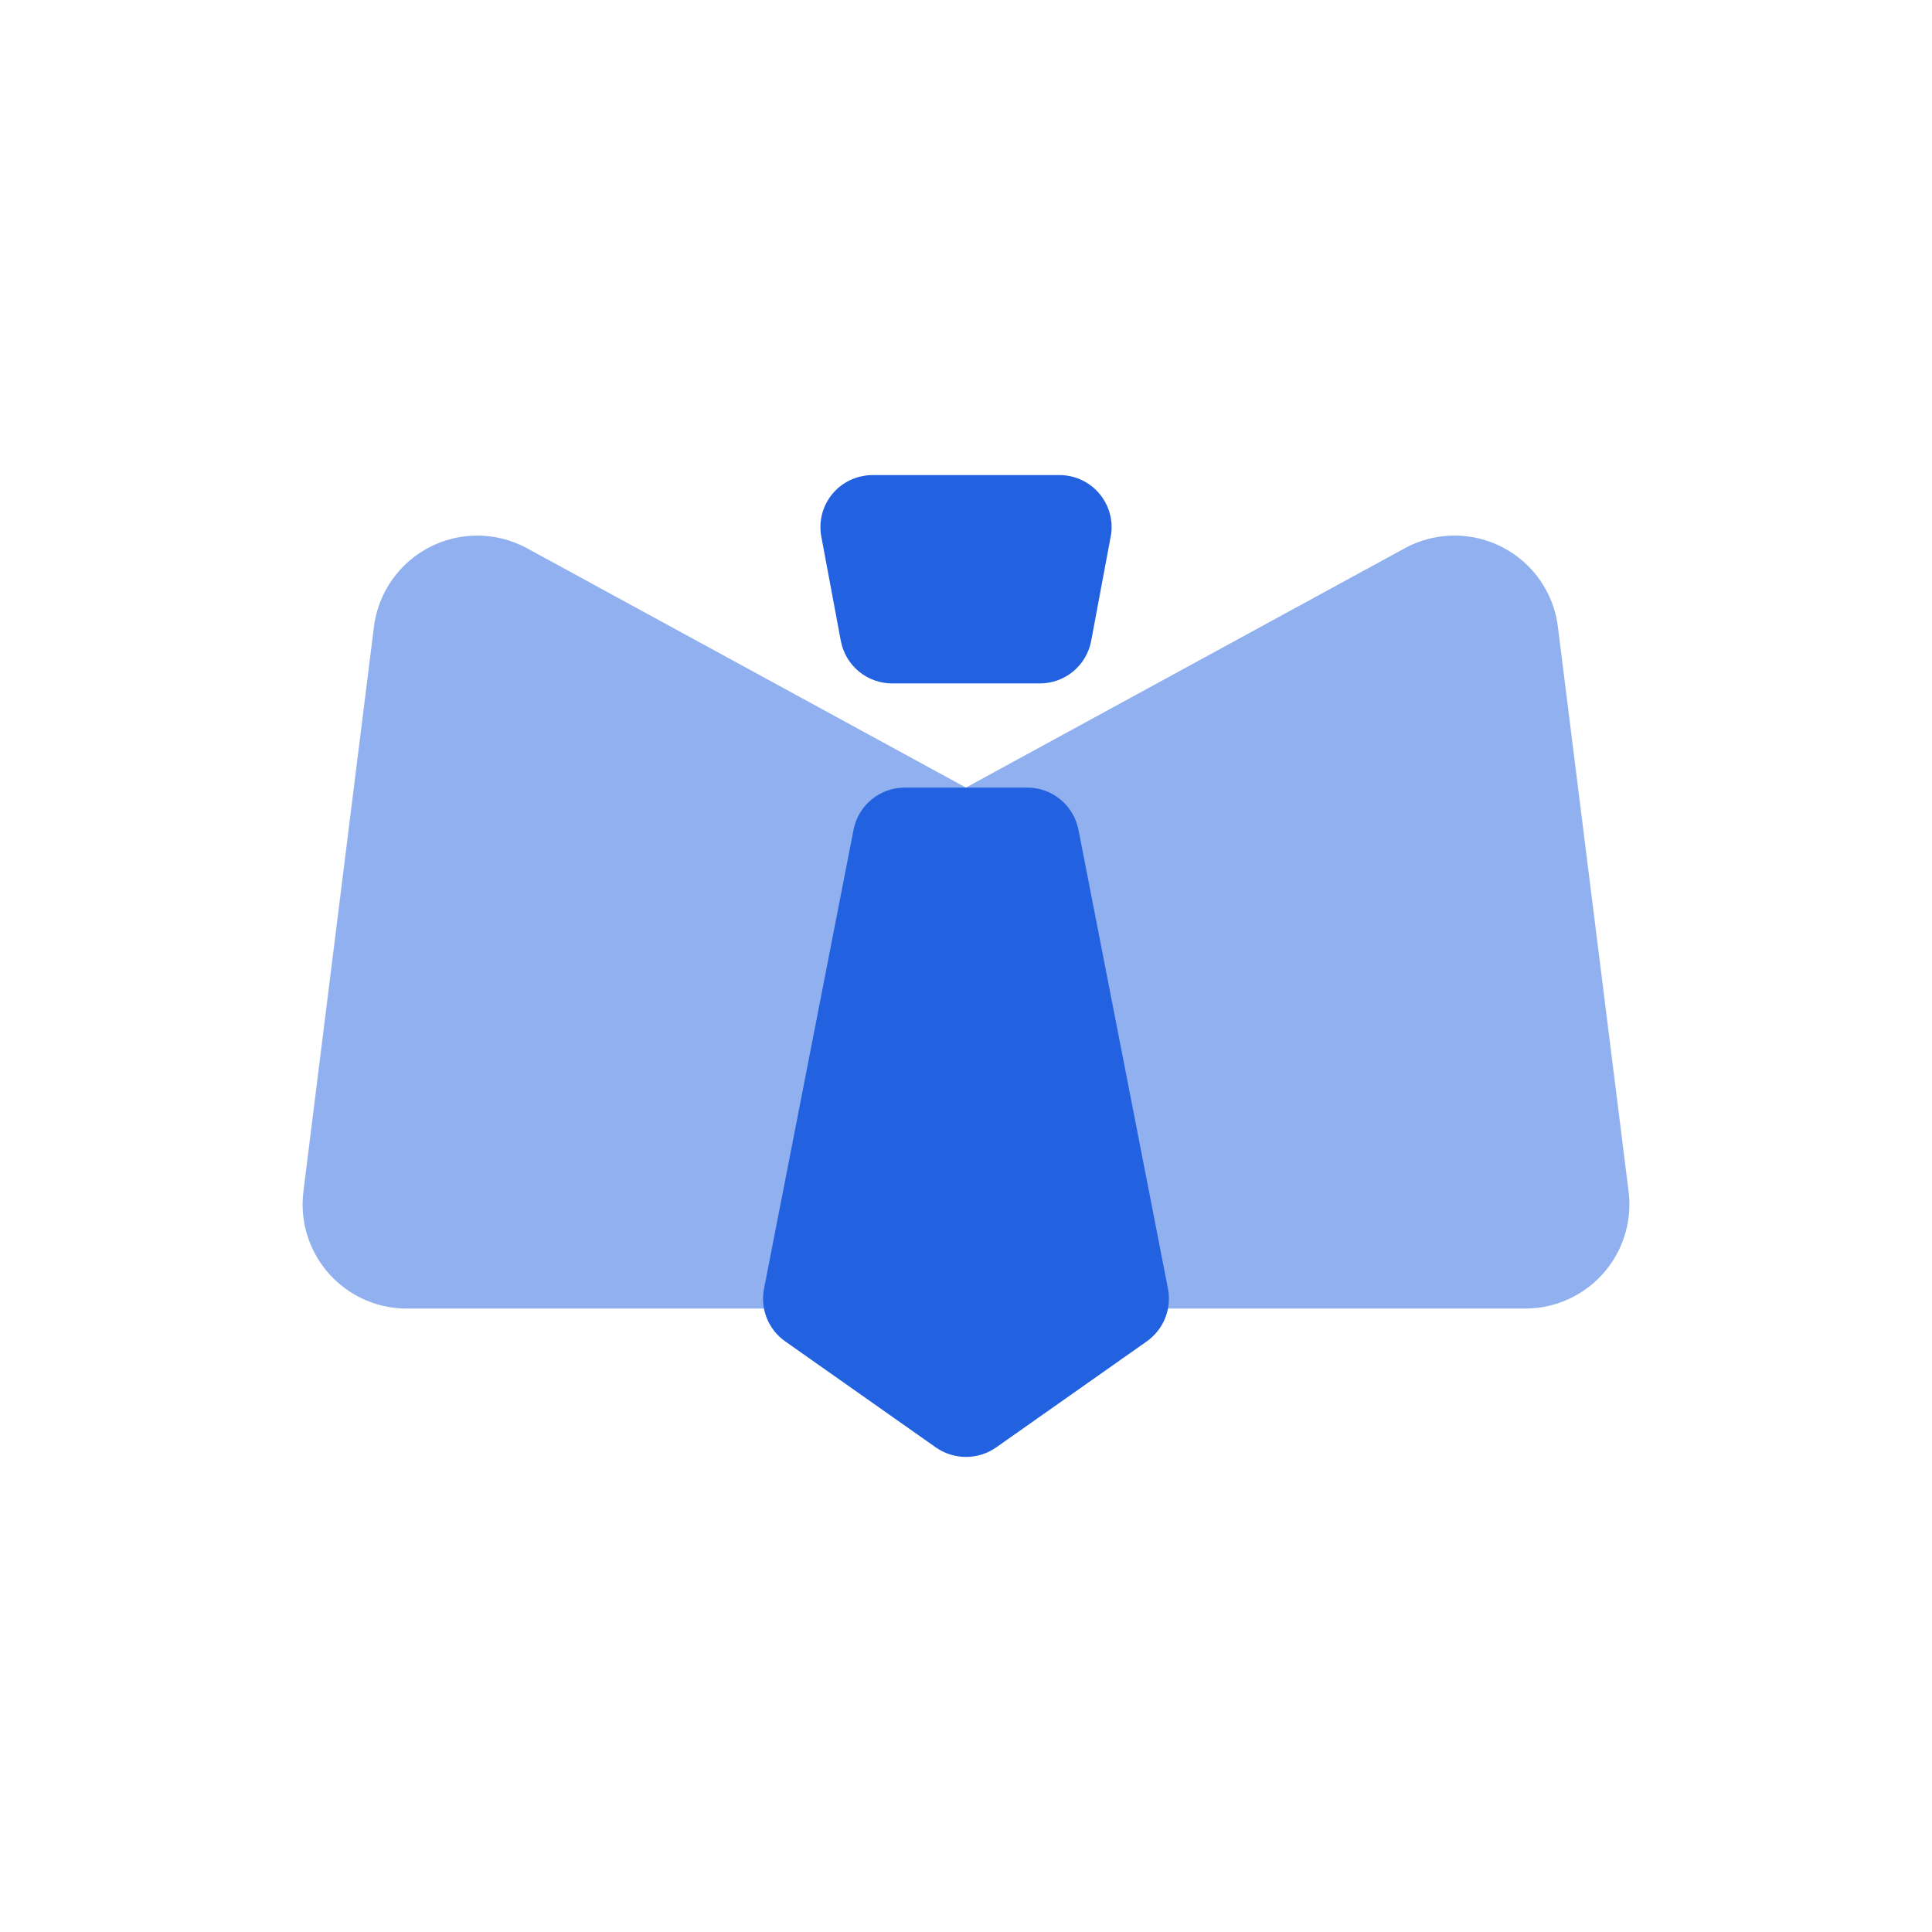
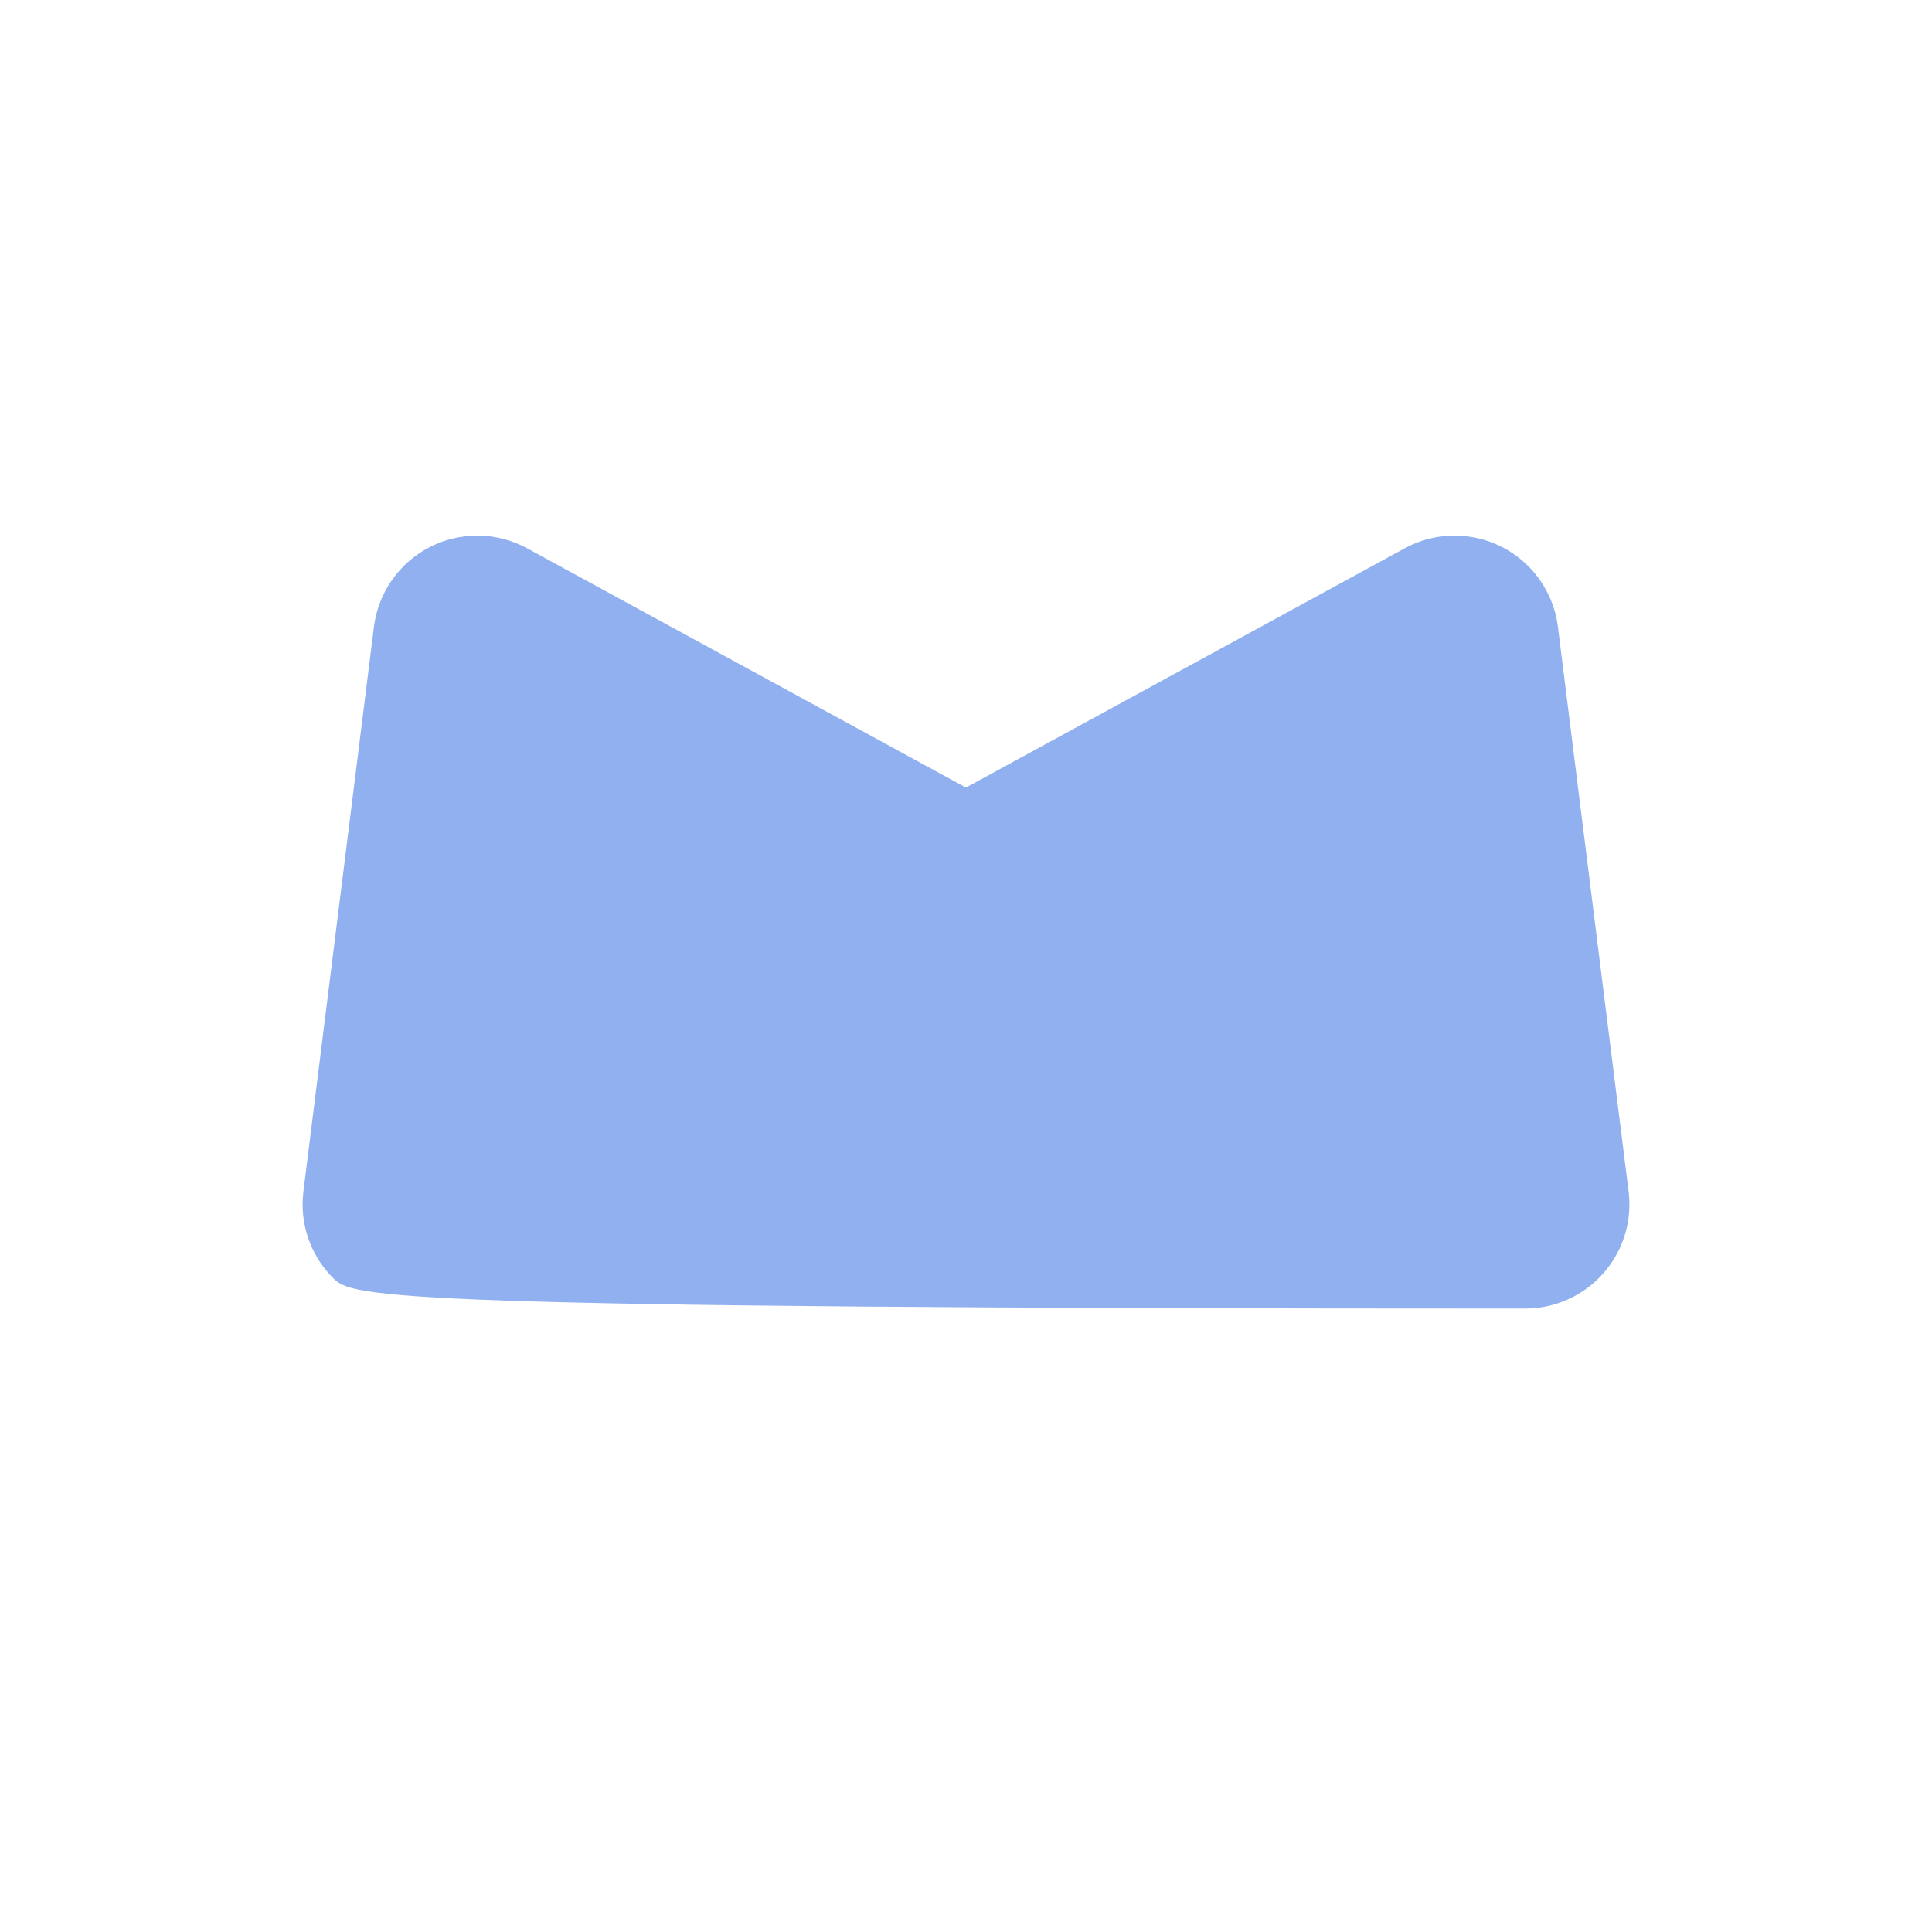
<svg xmlns="http://www.w3.org/2000/svg" width="120" height="120" viewBox="0 0 120 120" fill="none">
-   <path opacity="0.5" fill-rule="evenodd" clip-rule="evenodd" d="M32.745 34.058L59.995 48.918L87.245 34.058C87.991 33.651 88.81 33.394 89.655 33.303C90.5 33.213 91.355 33.289 92.17 33.529C92.985 33.769 93.745 34.166 94.407 34.7C95.068 35.233 95.618 35.892 96.025 36.638C96.416 37.35 96.667 38.131 96.765 38.938L101.155 74.008C101.367 75.711 100.894 77.427 99.84 78.781C98.786 80.135 97.238 81.015 95.535 81.228C95.27 81.259 95.003 81.276 94.735 81.278H25.265C23.549 81.278 21.904 80.596 20.69 79.383C19.477 78.169 18.795 76.524 18.795 74.808C18.797 74.54 18.813 74.273 18.845 74.008L23.225 38.938C23.355 37.891 23.74 36.892 24.344 36.028C24.949 35.164 25.756 34.46 26.694 33.979C27.633 33.498 28.675 33.254 29.73 33.268C30.784 33.281 31.819 33.552 32.745 34.058V34.058Z" fill="#2262E0" />
-   <path fill-rule="evenodd" clip-rule="evenodd" d="M54.195 29.508H65.805C66.664 29.508 67.488 29.849 68.096 30.457C68.704 31.064 69.045 31.889 69.045 32.748C69.046 32.946 69.025 33.144 68.985 33.338L67.775 39.808C67.635 40.549 67.241 41.219 66.66 41.701C66.08 42.183 65.35 42.447 64.595 42.448H55.405C54.651 42.447 53.92 42.183 53.34 41.701C52.759 41.219 52.365 40.549 52.225 39.808L51.015 33.338C50.935 32.921 50.939 32.492 51.026 32.076C51.113 31.661 51.281 31.267 51.521 30.916C51.761 30.566 52.067 30.266 52.423 30.035C52.779 29.803 53.177 29.645 53.595 29.568C53.792 29.528 53.994 29.508 54.195 29.508V29.508Z" fill="#2262E0" />
-   <path fill-rule="evenodd" clip-rule="evenodd" d="M58.135 89.908L48.775 83.318C48.262 82.959 47.864 82.459 47.629 81.879C47.395 81.298 47.334 80.662 47.455 80.048L53.015 51.538C53.159 50.8 53.555 50.136 54.135 49.657C54.715 49.179 55.444 48.918 56.195 48.918H63.805C64.557 48.918 65.285 49.179 65.865 49.657C66.445 50.136 66.841 50.8 66.985 51.538L72.545 80.048C72.663 80.662 72.601 81.298 72.367 81.878C72.133 82.458 71.736 82.957 71.225 83.318L61.865 89.908C61.318 90.288 60.667 90.492 60 90.492C59.334 90.492 58.683 90.288 58.135 89.908V89.908Z" fill="#2262E0" />
+   <path opacity="0.5" fill-rule="evenodd" clip-rule="evenodd" d="M32.745 34.058L59.995 48.918L87.245 34.058C87.991 33.651 88.81 33.394 89.655 33.303C90.5 33.213 91.355 33.289 92.17 33.529C92.985 33.769 93.745 34.166 94.407 34.7C95.068 35.233 95.618 35.892 96.025 36.638C96.416 37.35 96.667 38.131 96.765 38.938L101.155 74.008C101.367 75.711 100.894 77.427 99.84 78.781C98.786 80.135 97.238 81.015 95.535 81.228C95.27 81.259 95.003 81.276 94.735 81.278C23.549 81.278 21.904 80.596 20.69 79.383C19.477 78.169 18.795 76.524 18.795 74.808C18.797 74.54 18.813 74.273 18.845 74.008L23.225 38.938C23.355 37.891 23.74 36.892 24.344 36.028C24.949 35.164 25.756 34.46 26.694 33.979C27.633 33.498 28.675 33.254 29.73 33.268C30.784 33.281 31.819 33.552 32.745 34.058V34.058Z" fill="#2262E0" />
</svg>